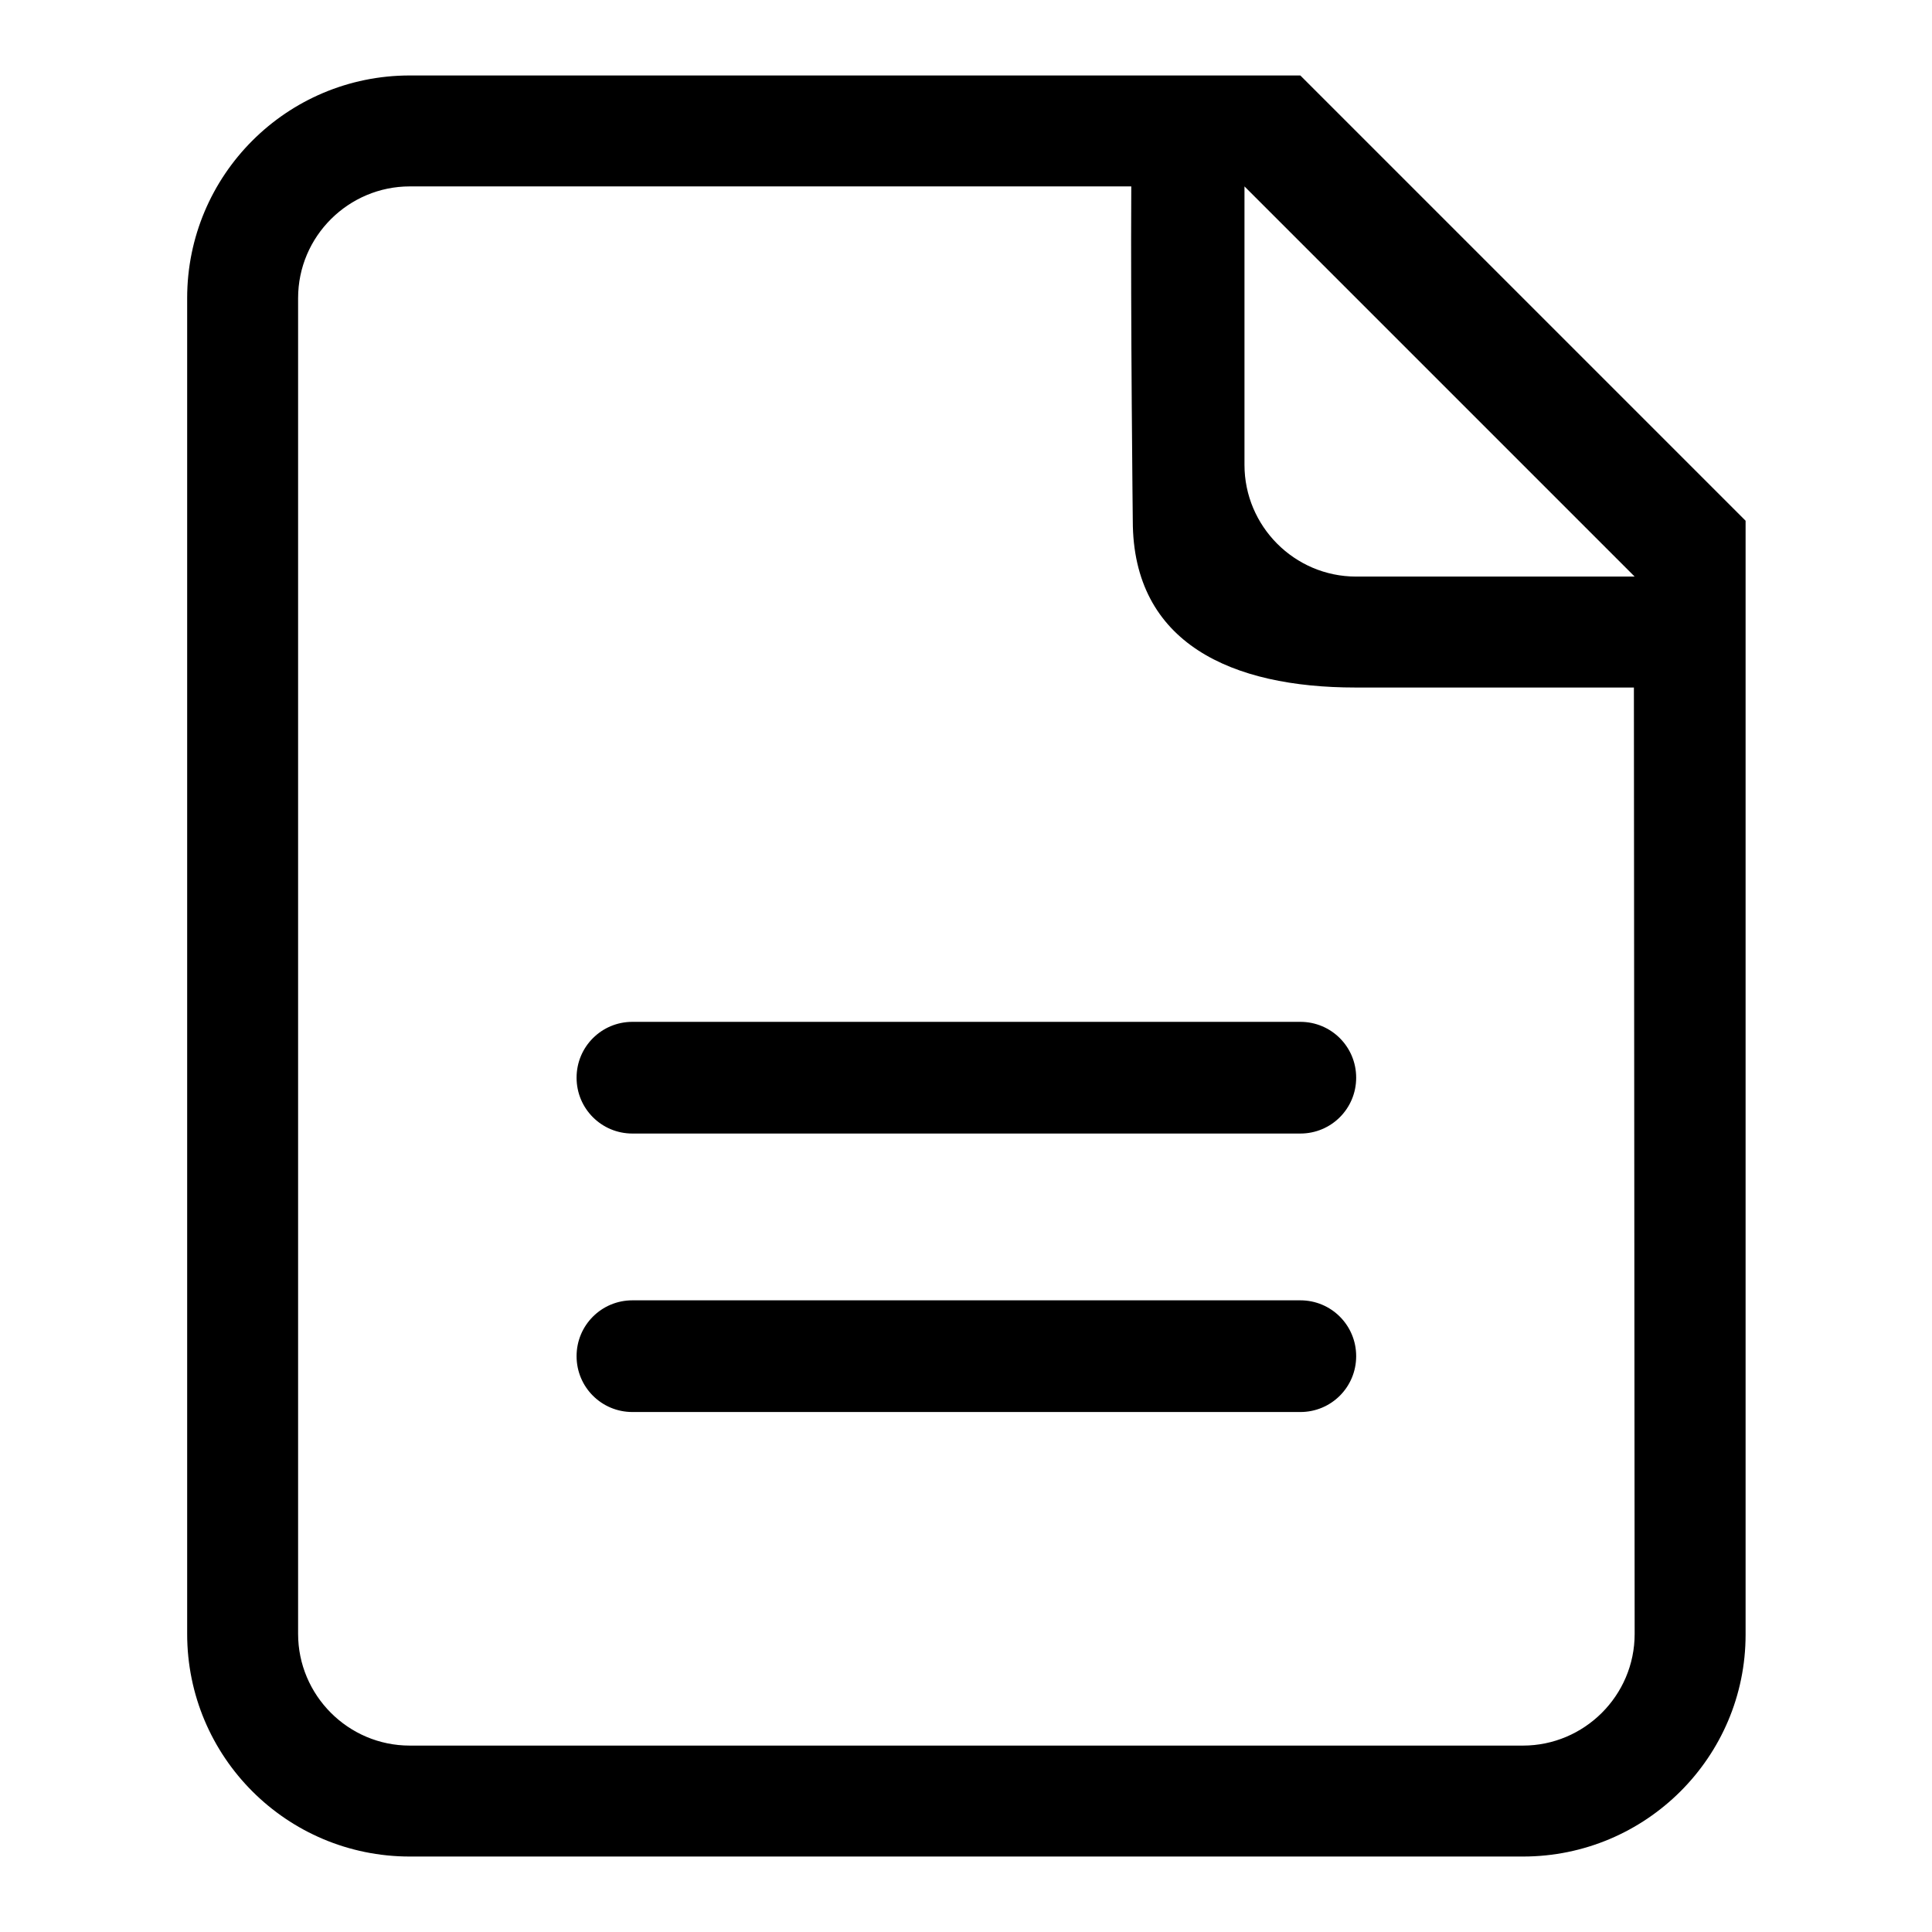
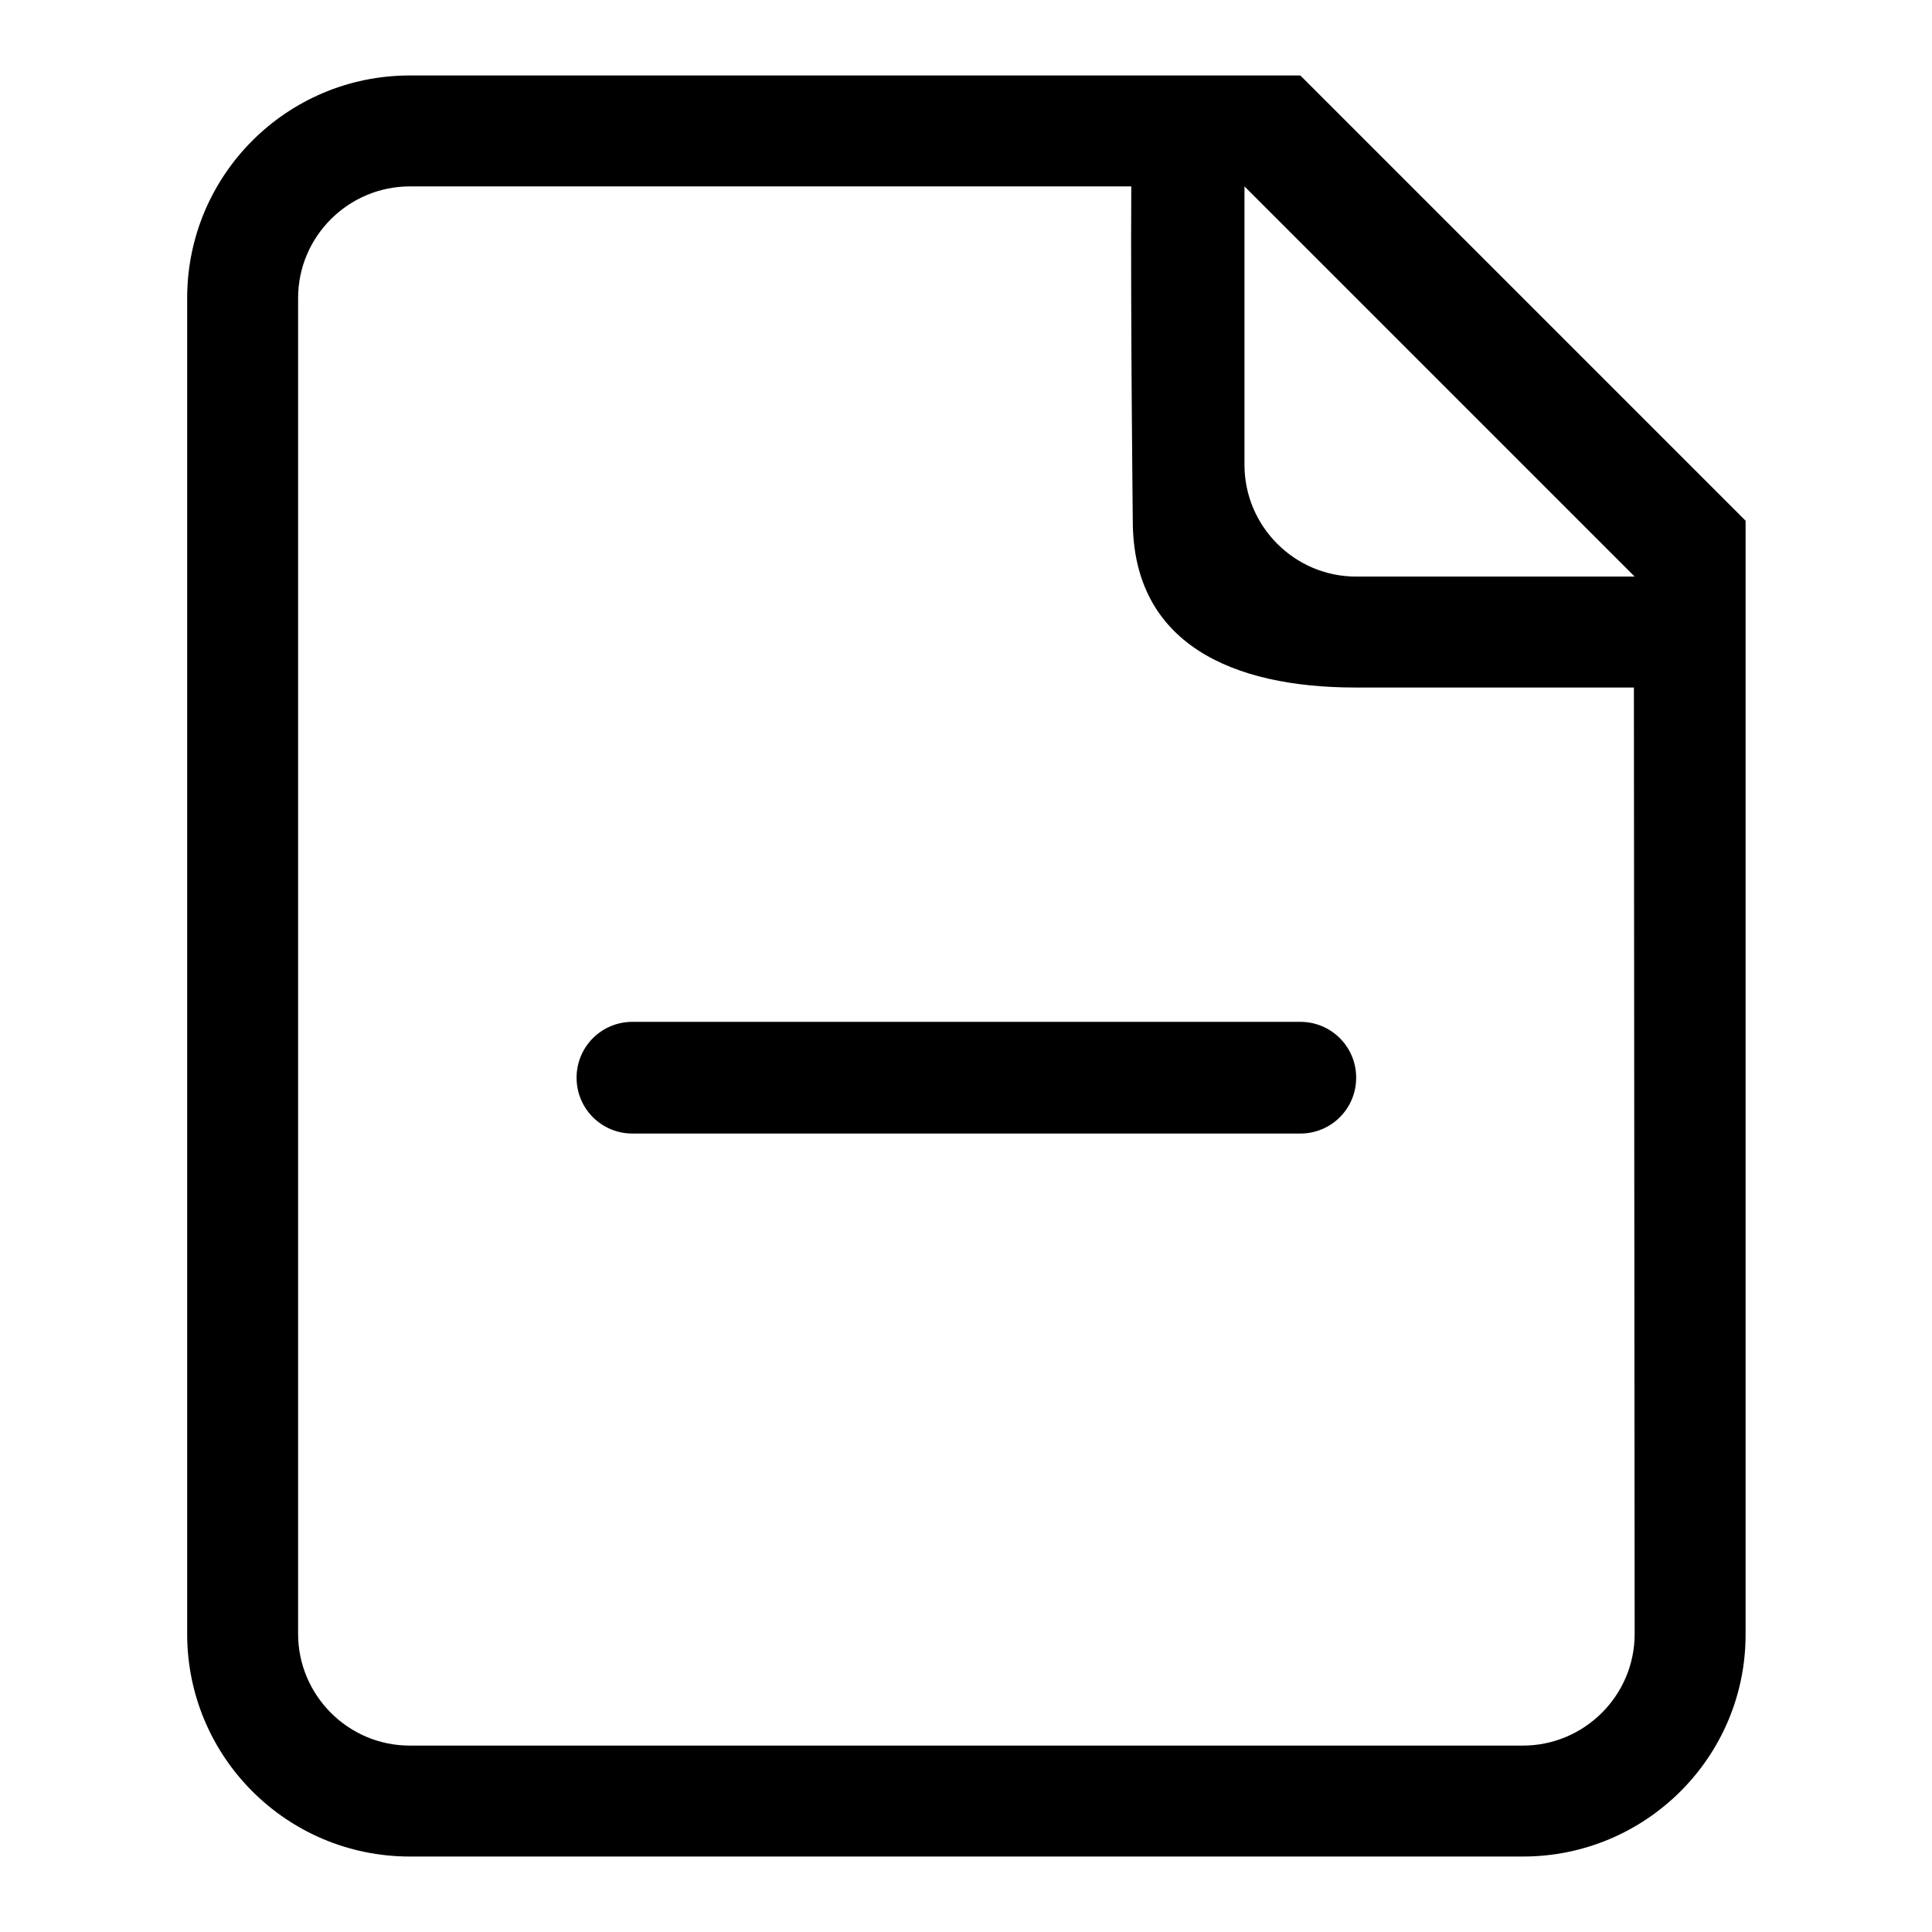
<svg xmlns="http://www.w3.org/2000/svg" version="1.1" x="0px" y="0px" viewBox="0 0 256 256" enable-background="new 0 0 256 256" xml:space="preserve">
  <g>
    <g>
      <path fill="#000000" d="M201.8,246H54.3c-16.3,0-29.5-13.2-29.5-29.5v-177C24.8,23.2,38,10,54.3,10h118l59,59c0,10.8,0,12.5,0,14.8v132.8C231.3,232.8,218.1,246,201.8,246L201.8,246z M164.9,24.7c0,17.6,0,36.9,0,36.9c0,8.1,6.6,14.8,14.8,14.8h36.9L164.9,24.7L164.9,24.7z M216.5,91.1c-17.2,0-36.9,0-36.9,0c-16.3,0-29.5-5.8-29.5-22.1c0,0-0.3-26.6-0.2-44.3H54.3c-8.1,0-14.8,6.6-14.8,14.8v177c0,8.1,6.6,14.8,14.8,14.8h147.5c8.1,0,14.8-6.6,14.8-14.8L216.5,91.1L216.5,91.1z" />
      <path fill="#000000" d="M83.8,135.4h88.5c4.1,0,7.4,3.3,7.4,7.4s-3.3,7.4-7.4,7.4H83.8c-4.1,0-7.4-3.3-7.4-7.4S79.7,135.4,83.8,135.4L83.8,135.4z" />
-       <path fill="#000000" d="M83.8,172.3h88.5c4.1,0,7.4,3.3,7.4,7.4c0,4.1-3.3,7.4-7.4,7.4H83.8c-4.1,0-7.4-3.3-7.4-7.4C76.4,175.6,79.7,172.3,83.8,172.3L83.8,172.3z" />
    </g>
  </g>
</svg>